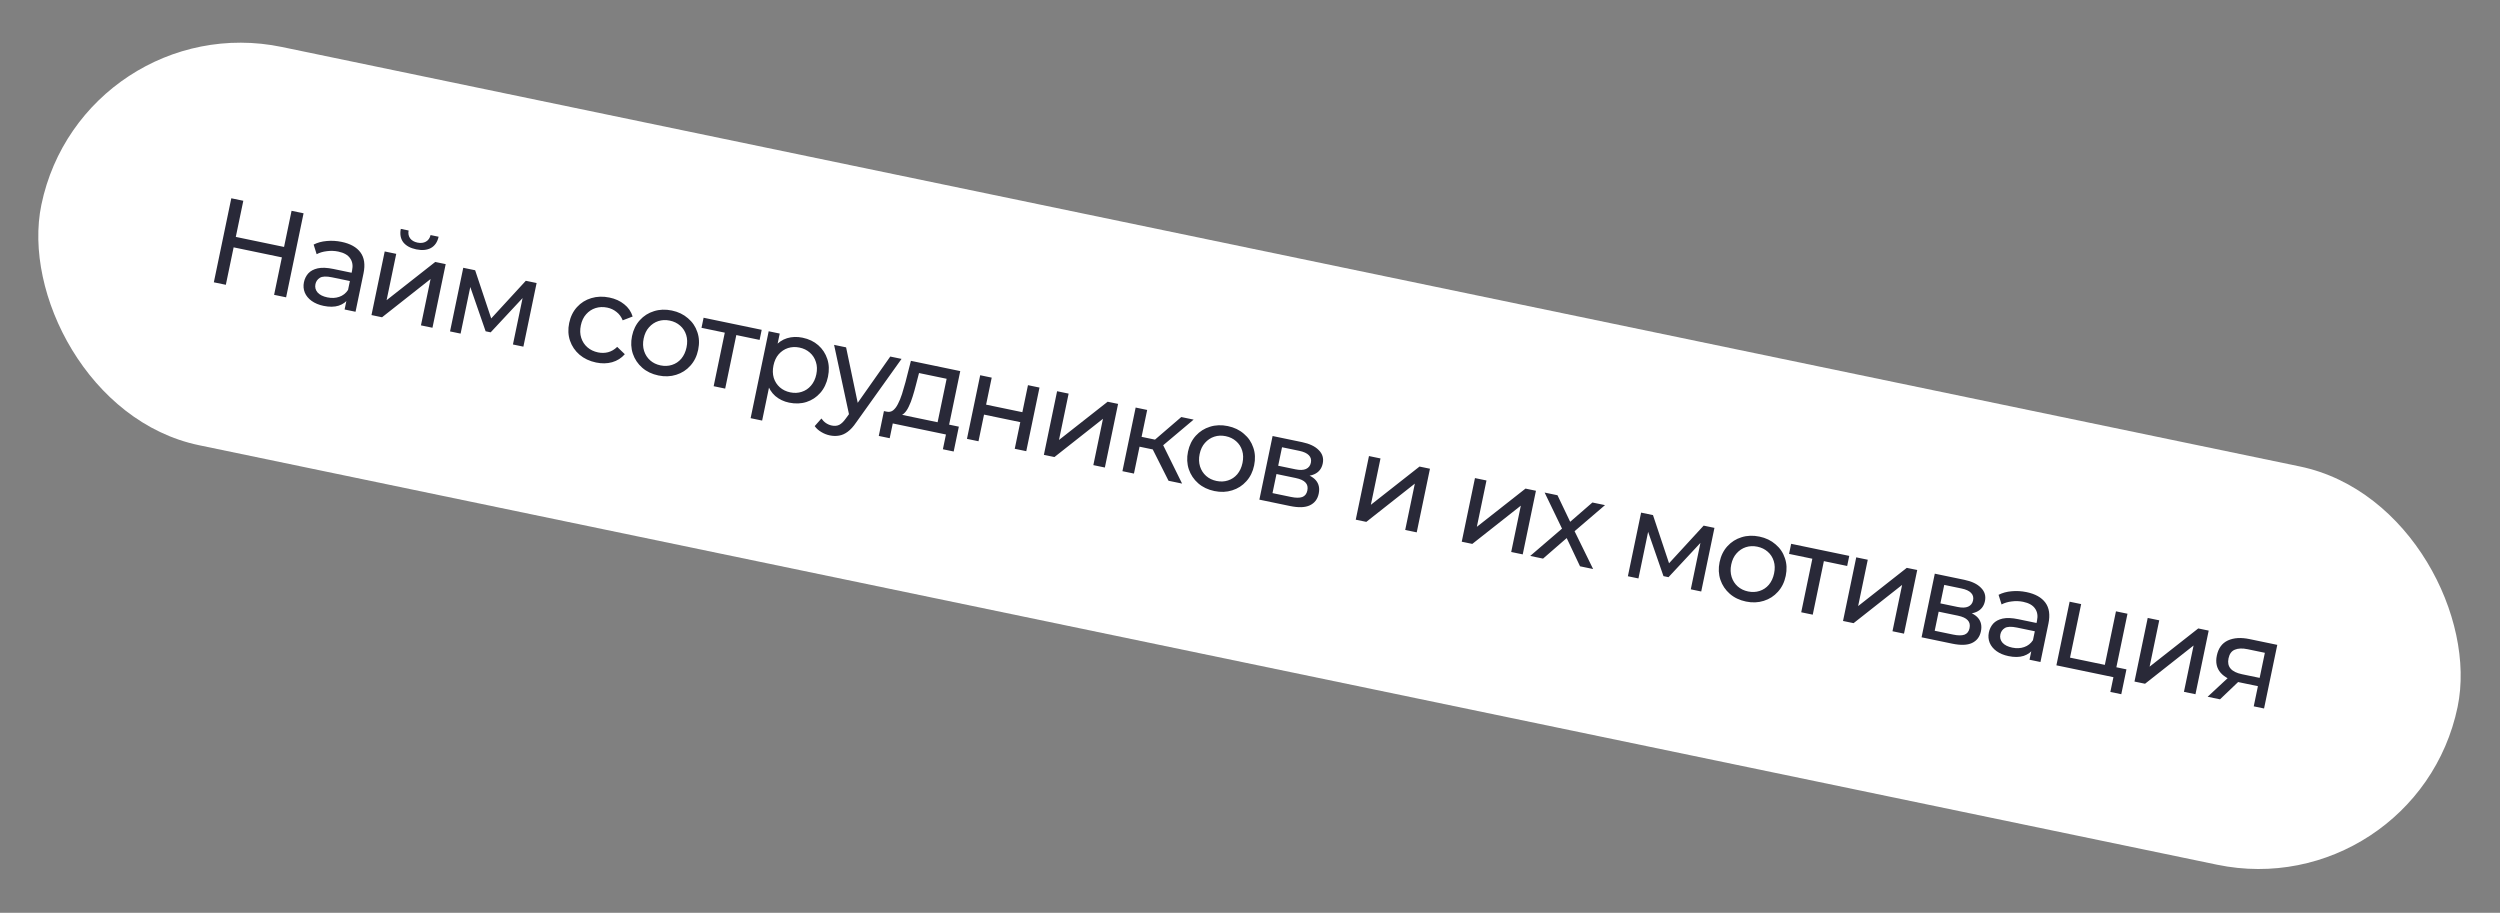
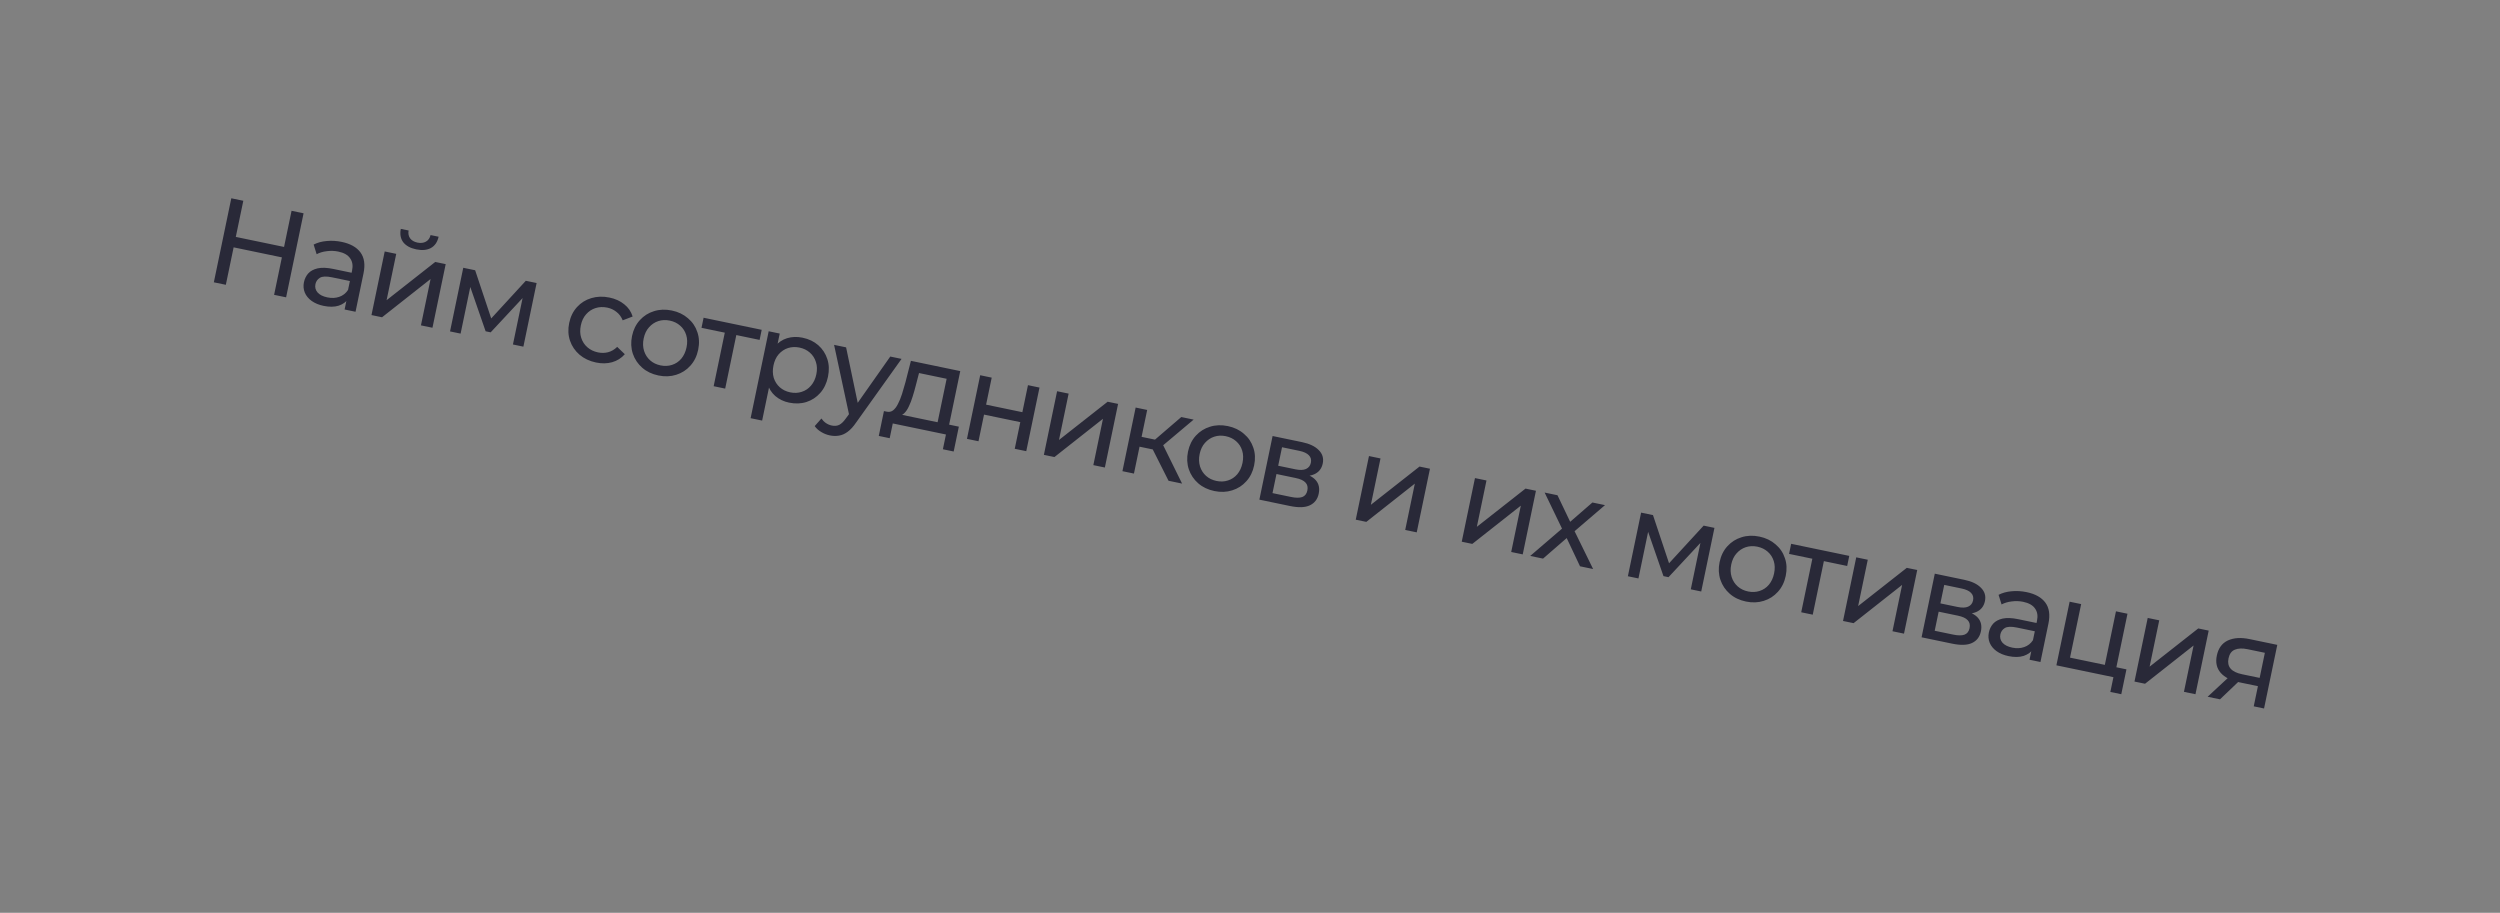
<svg xmlns="http://www.w3.org/2000/svg" width="367" height="134" viewBox="0 0 367 134" fill="none">
  <rect x="0" y="0" width="367" height="134" fill="#808080" stroke="none" />
  <g clip-path="url(#clip0_11_1383)">
-     <rect x="12.152" y="0.821" width="362.282" height="59.712" rx="29.856" transform="rotate(11.743 12.152 0.821)" fill="white" />
    <path d="M42.802 30.945L44.564 31.312L42 43.648L40.238 43.282L42.802 30.945ZM33.153 41.809L31.391 41.443L33.955 29.107L35.718 29.473L33.153 41.809ZM41.539 37.816L34.12 36.274L34.439 34.741L41.858 36.283L41.539 37.816ZM50.588 45.433L50.998 43.459L50.987 43.071L51.687 39.705C51.836 38.988 51.739 38.392 51.397 37.917C51.069 37.432 50.487 37.102 49.653 36.929C49.101 36.814 48.541 36.796 47.973 36.874C47.408 36.94 46.911 37.088 46.484 37.318L46.043 35.903C46.605 35.615 47.242 35.441 47.953 35.381C48.678 35.311 49.411 35.353 50.151 35.507C51.432 35.773 52.354 36.289 52.918 37.056C53.481 37.823 53.63 38.847 53.364 40.127L52.192 45.767L50.588 45.433ZM47.5 44.902C46.806 44.758 46.22 44.513 45.74 44.168C45.272 43.826 44.94 43.42 44.743 42.95C44.549 42.468 44.507 41.963 44.617 41.434C44.722 40.929 44.935 40.495 45.255 40.133C45.587 39.773 46.049 39.526 46.641 39.392C47.245 39.26 48.01 39.29 48.938 39.483L51.899 40.099L51.647 41.315L48.756 40.714C47.91 40.538 47.311 40.56 46.959 40.781C46.606 41.002 46.389 41.312 46.306 41.712C46.211 42.17 46.316 42.578 46.621 42.936C46.929 43.282 47.407 43.522 48.053 43.656C48.687 43.788 49.269 43.762 49.797 43.578C50.337 43.396 50.77 43.056 51.093 42.56L51.187 43.793C50.848 44.299 50.363 44.657 49.731 44.869C49.101 45.069 48.357 45.08 47.5 44.902ZM54.533 46.253L56.475 36.913L58.167 37.265L56.753 44.067L63.894 38.455L65.427 38.774L63.486 48.114L61.794 47.763L63.208 40.96L56.084 46.576L54.533 46.253ZM61.098 36.606C60.241 36.427 59.608 36.081 59.2 35.568C58.806 35.044 58.685 34.388 58.837 33.598L59.982 33.837C59.901 34.285 59.975 34.669 60.203 34.986C60.443 35.305 60.804 35.515 61.286 35.615C61.767 35.715 62.182 35.666 62.529 35.469C62.877 35.272 63.103 34.951 63.208 34.507L64.388 34.752C64.213 35.537 63.834 36.09 63.253 36.41C62.674 36.719 61.956 36.784 61.098 36.606ZM66.065 48.651L68.006 39.31L69.751 39.673L72.333 47.416L71.628 47.27L77.188 41.219L78.774 41.548L76.833 50.889L75.299 50.57L76.845 43.133L77.094 43.35L72.03 48.787L71.29 48.633L68.82 41.502L69.169 41.501L67.616 48.973L66.065 48.651ZM87.498 53.216C86.546 53.018 85.737 52.636 85.07 52.068C84.416 51.503 83.951 50.818 83.677 50.014C83.403 49.209 83.363 48.343 83.556 47.414C83.749 46.486 84.131 45.708 84.703 45.079C85.275 44.45 85.973 44.013 86.796 43.767C87.633 43.513 88.528 43.484 89.48 43.682C90.325 43.858 91.042 44.184 91.629 44.662C92.23 45.13 92.645 45.731 92.872 46.465L91.413 47.025C91.203 46.504 90.897 46.091 90.494 45.786C90.106 45.473 89.659 45.264 89.154 45.158C88.543 45.032 87.969 45.053 87.431 45.223C86.893 45.393 86.432 45.696 86.047 46.131C85.665 46.554 85.404 47.1 85.265 47.77C85.126 48.439 85.146 49.05 85.326 49.602C85.505 50.154 85.807 50.616 86.233 50.986C86.659 51.356 87.177 51.605 87.788 51.732C88.293 51.837 88.785 51.829 89.263 51.708C89.756 51.577 90.203 51.315 90.604 50.92L91.722 51.998C91.223 52.569 90.603 52.961 89.86 53.174C89.131 53.378 88.344 53.392 87.498 53.216ZM96.653 55.119C95.713 54.924 94.921 54.545 94.278 53.982C93.635 53.419 93.177 52.736 92.903 51.931C92.631 51.115 92.591 50.248 92.781 49.332C92.974 48.404 93.357 47.625 93.928 46.997C94.5 46.368 95.192 45.929 96.004 45.681C96.817 45.422 97.694 45.389 98.634 45.585C99.562 45.778 100.348 46.156 100.991 46.718C101.648 47.272 102.108 47.949 102.37 48.751C102.646 49.544 102.687 50.411 102.492 51.35C102.299 52.279 101.916 53.057 101.344 53.686C100.784 54.317 100.091 54.761 99.266 55.019C98.452 55.279 97.581 55.312 96.653 55.119ZM96.96 53.639C97.559 53.763 98.122 53.739 98.648 53.567C99.186 53.397 99.641 53.093 100.014 52.656C100.389 52.207 100.645 51.653 100.782 50.995C100.921 50.325 100.906 49.722 100.736 49.184C100.568 48.634 100.272 48.174 99.846 47.804C99.432 47.436 98.926 47.19 98.327 47.065C97.727 46.941 97.165 46.965 96.639 47.137C96.112 47.31 95.657 47.613 95.273 48.048C94.891 48.471 94.63 49.018 94.491 49.687C94.354 50.345 94.374 50.956 94.551 51.52C94.73 52.072 95.027 52.532 95.441 52.9C95.855 53.268 96.361 53.514 96.96 53.639ZM104.765 56.695L106.491 48.395L106.822 48.923L102.98 48.124L103.288 46.644L111.817 48.417L111.51 49.898L107.686 49.103L108.182 48.746L106.457 57.047L104.765 56.695ZM115.831 59.106C115.056 58.944 114.382 58.62 113.809 58.134C113.25 57.638 112.85 56.997 112.609 56.211C112.379 55.428 112.375 54.508 112.594 53.451C112.814 52.393 113.179 51.55 113.69 50.921C114.213 50.294 114.828 49.87 115.535 49.65C116.255 49.431 117.014 49.405 117.813 49.572C118.729 49.762 119.499 50.13 120.12 50.676C120.742 51.222 121.184 51.896 121.447 52.699C121.711 53.489 121.745 54.36 121.547 55.312C121.349 56.263 120.97 57.055 120.41 57.686C119.85 58.317 119.176 58.759 118.388 59.012C117.6 59.265 116.748 59.296 115.831 59.106ZM110.19 61.389L112.843 48.63L114.464 48.967L113.94 51.487L113.384 53.633L113.109 55.837L111.882 61.741L110.19 61.389ZM115.998 57.596C116.597 57.721 117.16 57.697 117.686 57.524C118.224 57.354 118.679 57.05 119.052 56.613C119.439 56.166 119.701 55.614 119.837 54.956C119.977 54.286 119.955 53.681 119.774 53.141C119.606 52.592 119.309 52.132 118.884 51.761C118.47 51.393 117.963 51.147 117.364 51.023C116.777 50.9 116.214 50.924 115.676 51.094C115.15 51.267 114.695 51.571 114.31 52.006C113.94 52.431 113.685 52.979 113.546 53.648C113.409 54.306 113.423 54.916 113.589 55.477C113.768 56.029 114.065 56.489 114.478 56.857C114.904 57.228 115.41 57.474 115.998 57.596ZM121.814 63.916C121.368 63.823 120.949 63.657 120.558 63.416C120.164 63.187 119.844 62.9 119.597 62.554L120.583 61.436C120.772 61.708 120.995 61.932 121.252 62.108C121.51 62.284 121.797 62.405 122.115 62.471C122.526 62.556 122.889 62.522 123.203 62.366C123.517 62.211 123.848 61.887 124.195 61.396L125.044 60.23L125.264 60.055L130.692 52.341L132.348 52.685L125.684 62.018C125.277 62.62 124.864 63.073 124.445 63.378C124.038 63.686 123.618 63.874 123.187 63.944C122.754 64.025 122.296 64.016 121.814 63.916ZM124.705 61.153L122.444 50.626L124.207 50.992L126.108 60.065L124.705 61.153ZM137.497 62.672L138.966 55.605L134.912 54.762L134.451 56.541C134.305 57.124 134.145 57.685 133.972 58.225C133.813 58.756 133.627 59.238 133.414 59.672C133.213 60.108 132.976 60.451 132.704 60.701C132.431 60.951 132.111 61.074 131.744 61.071L130.132 60.424C130.494 60.511 130.812 60.455 131.087 60.255C131.363 60.042 131.607 59.725 131.817 59.303C132.039 58.884 132.238 58.398 132.414 57.846C132.593 57.283 132.763 56.699 132.925 56.096L133.722 52.971L140.965 54.476L139.189 63.023L137.497 62.672ZM129.004 63.995L129.762 60.347L140.759 62.633L140.001 66.281L138.415 65.951L138.865 63.783L131.058 62.161L130.607 64.328L129.004 63.995ZM141.95 64.425L143.892 55.084L145.584 55.436L144.759 59.401L150.082 60.508L150.906 56.542L152.598 56.894L150.656 66.234L148.964 65.883L149.778 61.97L144.455 60.864L143.642 64.776L141.95 64.425ZM153.241 66.772L155.182 57.431L156.874 57.783L155.46 64.586L162.602 58.974L164.135 59.292L162.194 68.633L160.502 68.281L161.916 61.478L154.792 67.094L153.241 66.772ZM171.54 70.576L168.872 65.278L170.44 64.721L173.531 70.99L171.54 70.576ZM164.772 69.169L166.714 59.828L168.406 60.18L166.464 69.52L164.772 69.169ZM166.774 65.467L167.074 64.022L170.158 64.663L169.858 66.108L166.774 65.467ZM170.391 65.667L168.866 65.129L173.411 61.221L175.226 61.598L170.391 65.667ZM178.269 72.085C177.329 71.889 176.538 71.51 175.895 70.948C175.252 70.385 174.793 69.701 174.519 68.897C174.248 68.08 174.207 67.214 174.398 66.298C174.591 65.37 174.973 64.591 175.545 63.962C176.117 63.334 176.809 62.895 177.62 62.647C178.434 62.387 179.311 62.355 180.251 62.55C181.179 62.743 181.964 63.121 182.607 63.684C183.265 64.237 183.724 64.915 183.986 65.717C184.263 66.51 184.303 67.376 184.108 68.316C183.915 69.244 183.533 70.023 182.961 70.651C182.401 71.283 181.708 71.727 180.882 71.984C180.068 72.244 179.197 72.278 178.269 72.085ZM178.577 70.604C179.176 70.729 179.738 70.705 180.265 70.532C180.802 70.362 181.258 70.058 181.631 69.621C182.006 69.172 182.262 68.619 182.399 67.961C182.538 67.291 182.522 66.687 182.352 66.15C182.185 65.6 181.888 65.14 181.462 64.769C181.049 64.402 180.542 64.155 179.943 64.031C179.344 63.906 178.781 63.93 178.255 64.103C177.729 64.275 177.274 64.579 176.889 65.014C176.507 65.437 176.246 65.983 176.107 66.653C175.97 67.311 175.99 67.922 176.167 68.486C176.347 69.038 176.643 69.498 177.057 69.866C177.471 70.234 177.977 70.48 178.577 70.604ZM184.875 73.348L186.817 64.007L191.152 64.908C192.245 65.136 193.059 65.525 193.593 66.078C194.142 66.621 194.337 67.274 194.179 68.038C194.02 68.802 193.597 69.333 192.91 69.631C192.237 69.92 191.413 69.963 190.438 69.761L190.797 69.357C191.914 69.589 192.699 69.967 193.154 70.491C193.609 71.014 193.753 71.675 193.587 72.474C193.419 73.285 192.982 73.856 192.275 74.187C191.583 74.509 190.615 74.541 189.369 74.282L184.875 73.348ZM186.803 72.388L189.517 72.952C190.222 73.099 190.773 73.103 191.169 72.965C191.568 72.814 191.817 72.499 191.918 72.017C192.02 71.523 191.93 71.131 191.648 70.839C191.379 70.538 190.898 70.316 190.205 70.172L187.386 69.586L186.803 72.388ZM187.638 68.37L190.176 68.897C190.822 69.032 191.334 69.015 191.712 68.849C192.104 68.673 192.345 68.368 192.436 67.933C192.528 67.487 192.428 67.116 192.133 66.822C191.851 66.531 191.386 66.318 190.74 66.183L188.202 65.656L187.638 68.37ZM199.024 76.289L200.965 66.948L202.657 67.3L201.243 74.103L208.385 68.49L209.918 68.809L207.976 78.15L206.284 77.798L207.698 70.995L200.574 76.611L199.024 76.289ZM214.583 79.523L216.525 70.183L218.216 70.534L216.802 77.337L223.944 71.725L225.477 72.044L223.536 81.384L221.844 81.032L223.258 74.23L216.134 79.845L214.583 79.523ZM224.634 81.612L229.737 77.231L229.54 78.091L226.752 72.308L228.638 72.701L230.765 77.15L230.042 77L233.766 73.767L235.616 74.151L230.695 78.368L230.9 77.473L233.869 83.532L231.948 83.132L229.714 78.403L230.379 78.651L226.52 82.004L224.634 81.612ZM238.972 84.593L240.914 75.252L242.658 75.615L245.24 83.359L244.535 83.212L250.095 77.161L251.681 77.491L249.74 86.831L248.207 86.512L249.752 79.075L250.001 79.292L244.937 84.73L244.197 84.576L241.727 77.444L242.076 77.443L240.523 84.915L238.972 84.593ZM256.306 88.306C255.366 88.111 254.575 87.732 253.932 87.169C253.289 86.607 252.831 85.923 252.557 85.118C252.285 84.302 252.245 83.436 252.435 82.519C252.628 81.591 253.01 80.813 253.582 80.184C254.154 79.555 254.846 79.117 255.657 78.869C256.471 78.609 257.348 78.577 258.288 78.772C259.216 78.965 260.002 79.343 260.645 79.905C261.302 80.459 261.762 81.136 262.024 81.939C262.3 82.731 262.341 83.598 262.145 84.538C261.953 85.466 261.57 86.244 260.998 86.873C260.438 87.504 259.745 87.949 258.919 88.206C258.105 88.466 257.234 88.499 256.306 88.306ZM256.614 86.826C257.213 86.95 257.776 86.926 258.302 86.754C258.84 86.584 259.295 86.28 259.668 85.843C260.043 85.394 260.299 84.84 260.436 84.182C260.575 83.513 260.56 82.909 260.39 82.371C260.222 81.821 259.925 81.361 259.5 80.991C259.086 80.623 258.58 80.377 257.98 80.252C257.381 80.128 256.819 80.152 256.292 80.324C255.766 80.497 255.311 80.801 254.926 81.235C254.544 81.659 254.284 82.205 254.144 82.875C254.008 83.532 254.028 84.143 254.205 84.707C254.384 85.259 254.681 85.719 255.095 86.087C255.508 86.455 256.015 86.701 256.614 86.826ZM264.419 89.882L266.144 81.582L266.476 82.11L262.634 81.312L262.942 79.831L271.471 81.604L271.164 83.085L267.339 82.29L267.836 81.933L266.111 90.234L264.419 89.882ZM270.555 91.158L272.496 81.817L274.188 82.169L272.774 88.972L279.916 83.36L281.449 83.678L279.507 93.019L277.816 92.667L279.23 85.865L272.106 91.48L270.555 91.158ZM282.086 93.555L284.028 84.215L288.363 85.116C289.456 85.343 290.27 85.733 290.804 86.285C291.353 86.828 291.548 87.481 291.39 88.245C291.231 89.009 290.808 89.54 290.121 89.838C289.448 90.127 288.624 90.171 287.649 89.968L288.008 89.565C289.125 89.797 289.91 90.174 290.365 90.698C290.82 91.222 290.964 91.883 290.798 92.682C290.63 93.492 290.193 94.063 289.486 94.394C288.794 94.716 287.826 94.748 286.58 94.489L282.086 93.555ZM284.014 92.595L286.728 93.159C287.433 93.306 287.984 93.31 288.38 93.172C288.779 93.022 289.028 92.706 289.129 92.224C289.231 91.731 289.141 91.338 288.859 91.047C288.59 90.746 288.109 90.523 287.416 90.379L284.596 89.793L284.014 92.595ZM284.849 88.577L287.387 89.105C288.033 89.239 288.545 89.223 288.923 89.056C289.315 88.88 289.556 88.575 289.647 88.14C289.739 87.694 289.639 87.323 289.344 87.029C289.062 86.738 288.597 86.525 287.951 86.391L285.413 85.863L284.849 88.577ZM297.934 96.849L298.344 94.875L298.333 94.487L299.033 91.121C299.182 90.404 299.085 89.808 298.743 89.332C298.415 88.847 297.834 88.518 296.999 88.345C296.447 88.23 295.887 88.212 295.319 88.29C294.754 88.356 294.258 88.504 293.83 88.734L293.389 87.319C293.951 87.031 294.588 86.857 295.299 86.796C296.024 86.727 296.757 86.769 297.497 86.922C298.778 87.189 299.7 87.705 300.264 88.472C300.828 89.239 300.976 90.262 300.71 91.543L299.538 97.183L297.934 96.849ZM294.846 96.317C294.153 96.173 293.566 95.929 293.086 95.584C292.618 95.242 292.286 94.835 292.089 94.366C291.895 93.884 291.853 93.379 291.963 92.85C292.068 92.345 292.281 91.911 292.601 91.549C292.933 91.189 293.395 90.942 293.987 90.807C294.591 90.675 295.356 90.706 296.285 90.899L299.245 91.514L298.993 92.73L296.102 92.129C295.256 91.954 294.657 91.976 294.305 92.197C293.953 92.418 293.735 92.728 293.652 93.128C293.557 93.586 293.662 93.994 293.967 94.352C294.276 94.698 294.753 94.938 295.399 95.072C296.033 95.204 296.615 95.178 297.143 94.993C297.684 94.811 298.116 94.472 298.44 93.976L298.533 95.209C298.195 95.714 297.709 96.073 297.077 96.285C296.447 96.485 295.703 96.496 294.846 96.317ZM301.879 97.669L303.821 88.329L305.513 88.681L303.879 96.54L308.99 97.603L310.624 89.743L312.315 90.095L310.374 99.435L301.879 97.669ZM309.8 101.577L310.269 99.321L310.673 99.497L308.682 99.083L308.99 97.603L312.162 98.262L311.404 101.91L309.8 101.577ZM313.342 100.052L315.284 90.712L316.976 91.063L315.562 97.866L322.703 92.254L324.236 92.573L322.295 101.913L320.603 101.561L322.017 94.759L314.893 100.374L313.342 100.052ZM330.848 103.691L331.529 100.413L331.728 100.785L328.749 100.166C327.504 99.907 326.584 99.44 325.989 98.765C325.406 98.092 325.219 97.251 325.429 96.24C325.654 95.159 326.193 94.42 327.048 94.021C327.915 93.625 328.971 93.557 330.217 93.816L334.305 94.666L332.364 104.006L330.848 103.691ZM324.081 102.284L327.362 99.234L329.107 99.597L325.896 102.661L324.081 102.284ZM331.639 99.884L332.581 95.355L332.746 95.886L329.962 95.307C329.186 95.146 328.557 95.168 328.073 95.374C327.591 95.568 327.282 95.994 327.145 96.652C326.891 97.874 327.551 98.648 329.126 98.976L331.981 99.569L331.639 99.884Z" fill="#292938" />
  </g>
  <defs>
    <clipPath id="clip0_11_1383">
      <rect x="12.152" y="0.821" width="362.282" height="59.712" rx="29.856" transform="rotate(11.743 12.152 0.821)" fill="white" />
    </clipPath>
  </defs>
</svg>